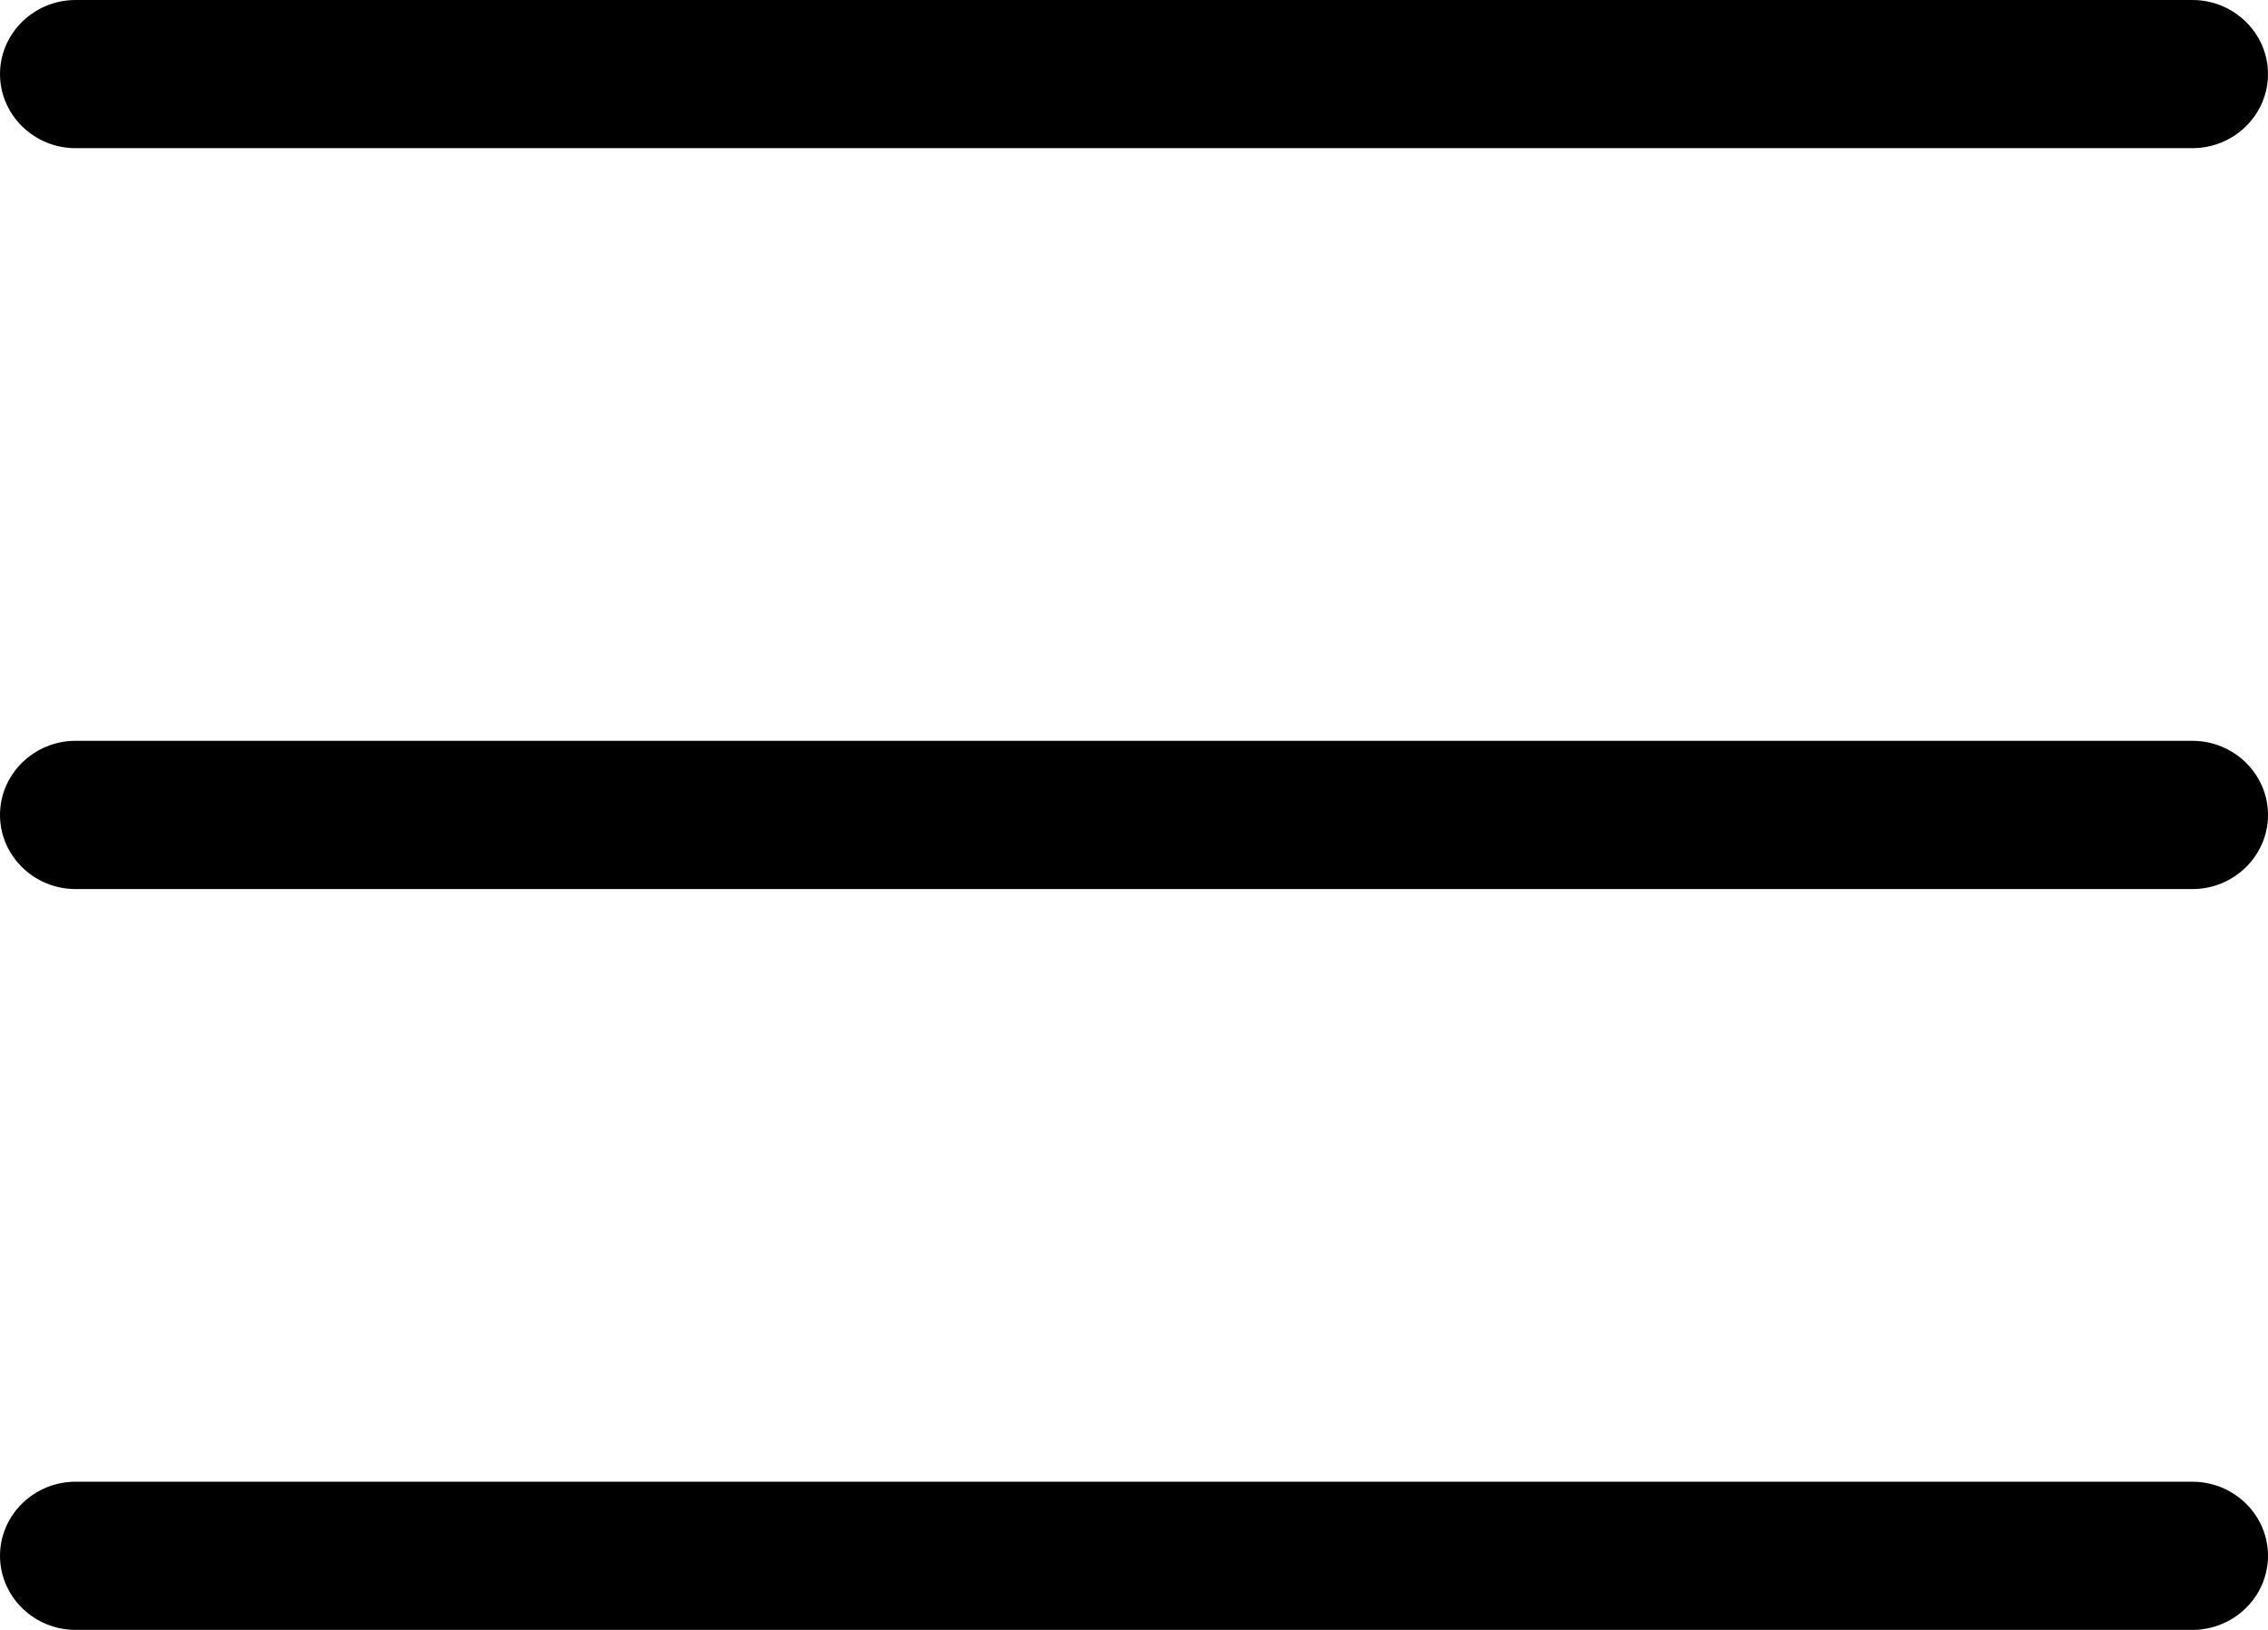
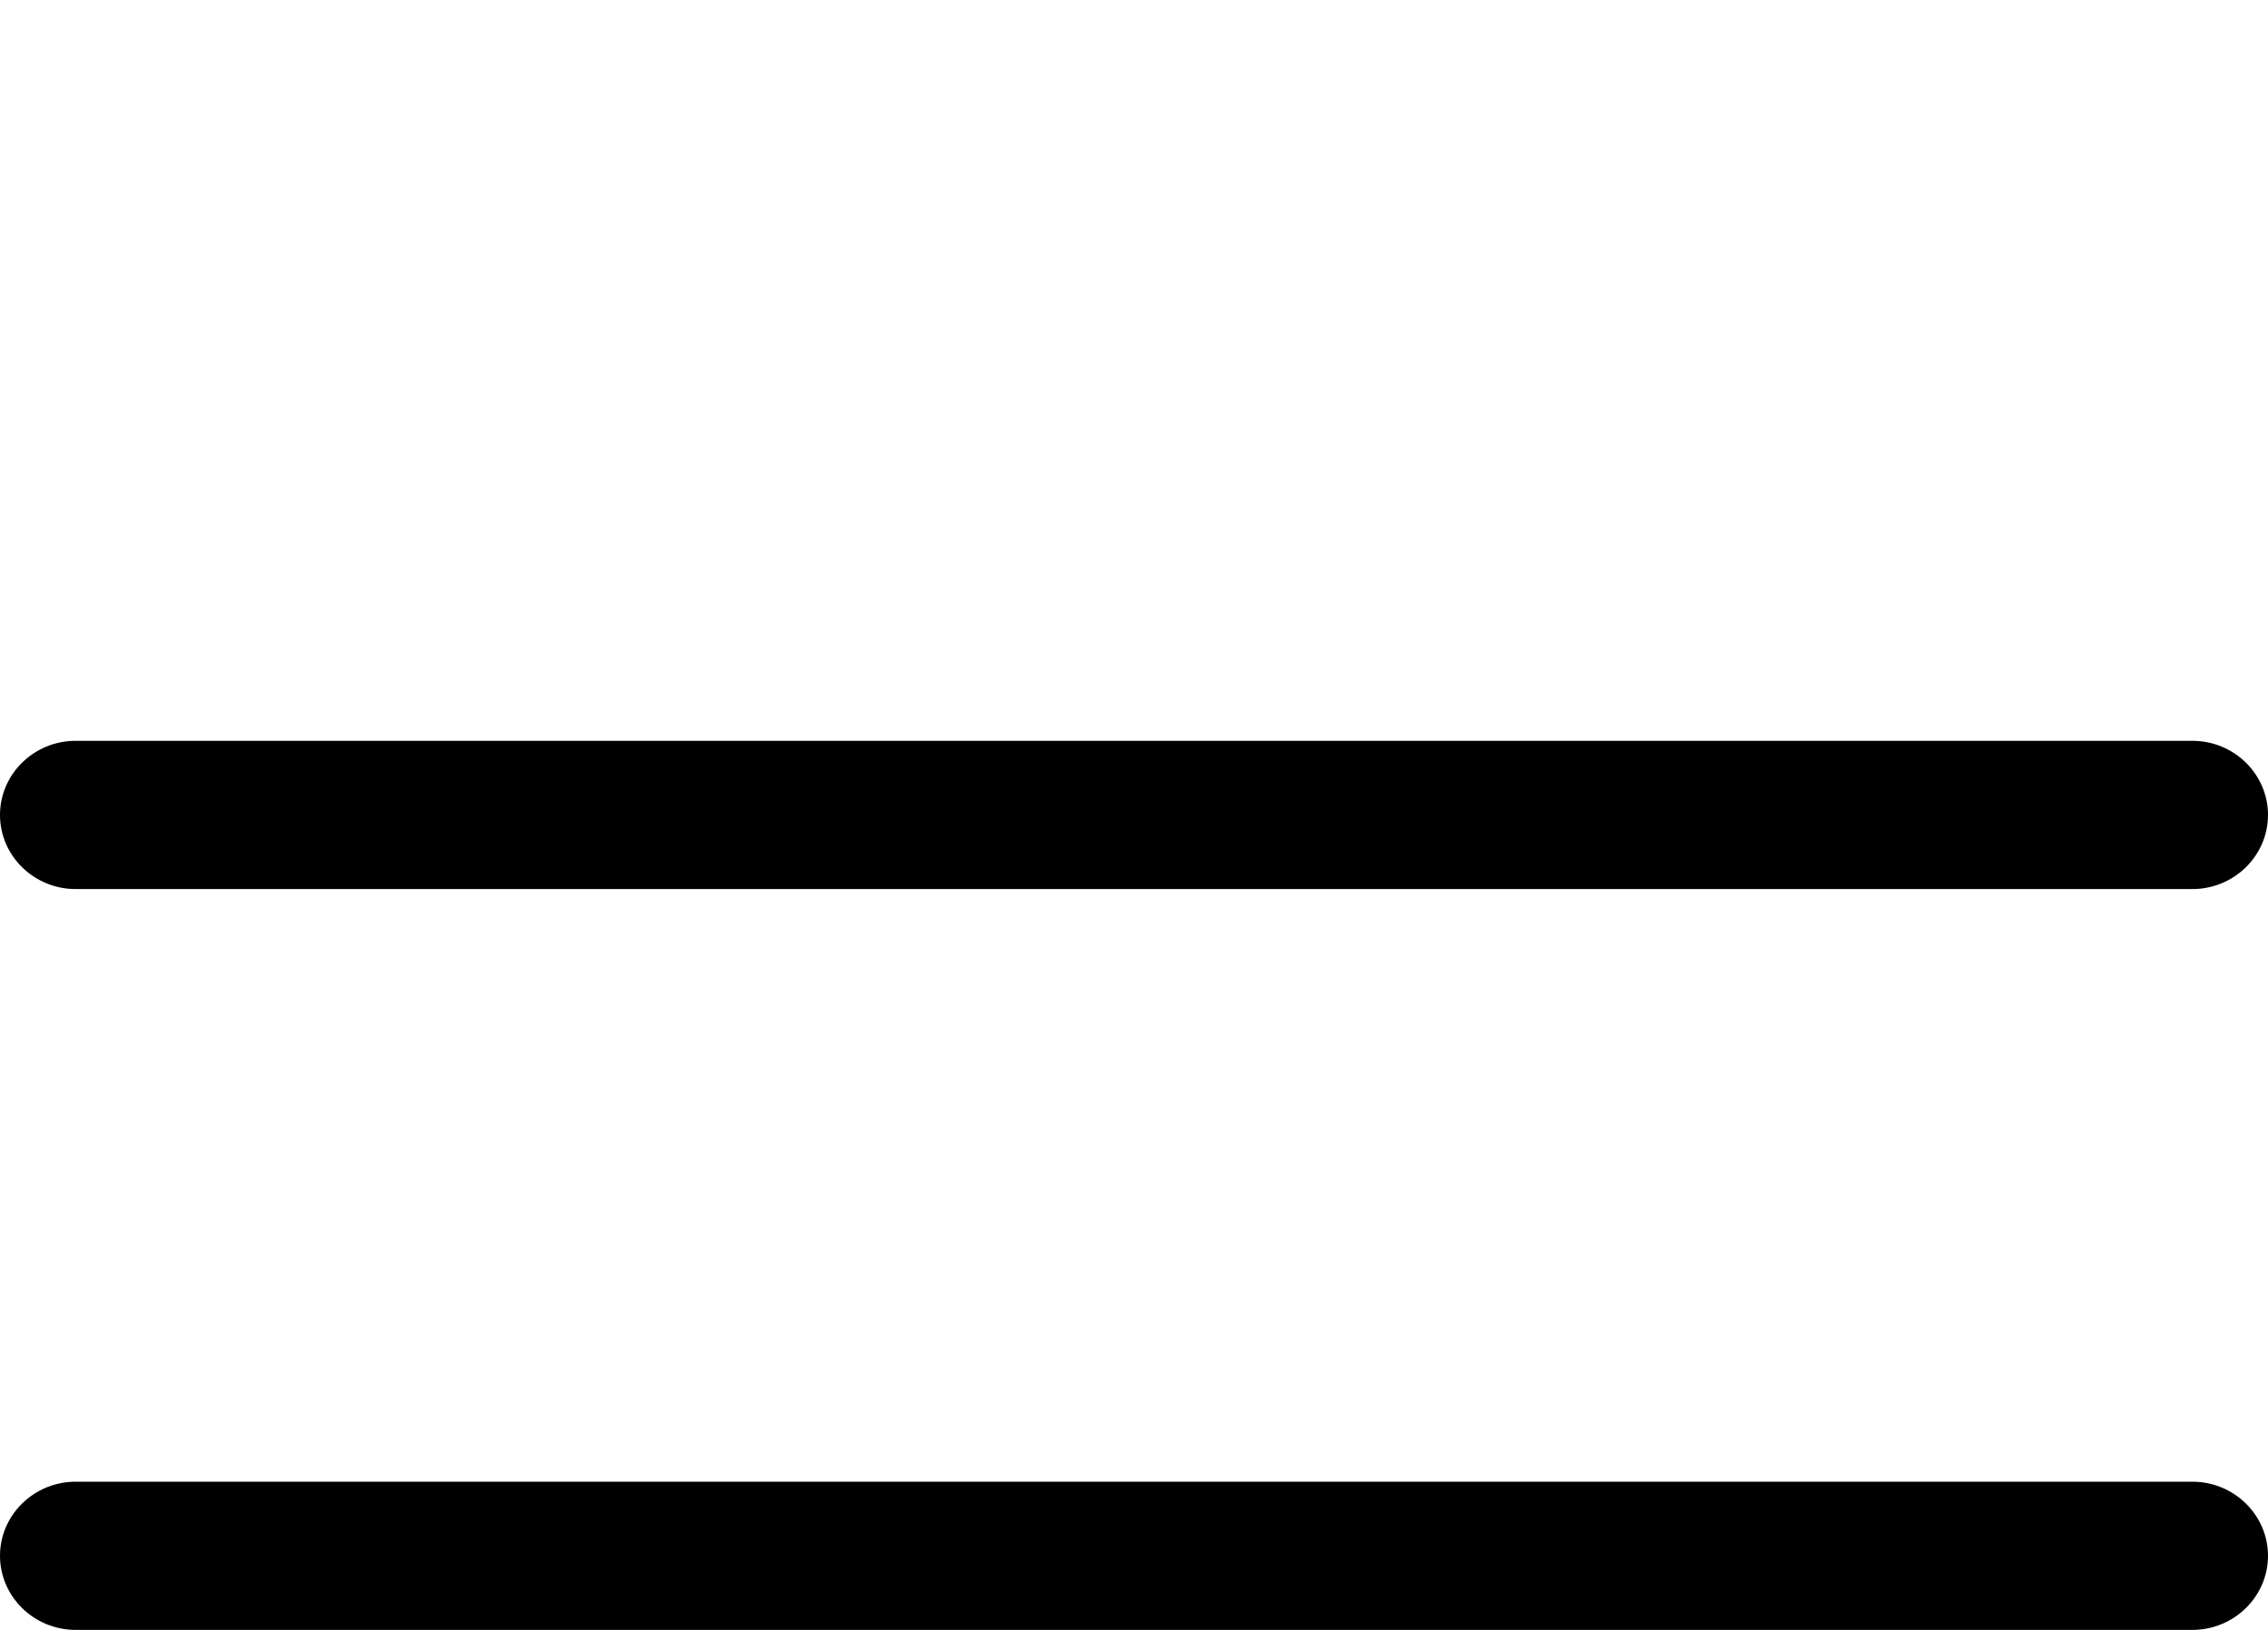
<svg xmlns="http://www.w3.org/2000/svg" width="32" height="23" viewBox="0 0 32 23" fill="none">
  <g id="Vector">
-     <path d="M1.067 2.091H30.933C31.521 2.091 32 1.621 32 1.045C32 0.47 31.521 0 30.933 0H1.067C0.479 0 0 0.47 0 1.045C0 1.621 0.479 2.091 1.067 2.091Z" fill="black" />
    <path d="M1.067 12.546H30.933C31.521 12.546 32 12.076 32 11.5C32 10.924 31.521 10.454 30.933 10.454H1.067C0.479 10.454 0 10.924 0 11.5C0 12.076 0.479 12.546 1.067 12.546Z" fill="black" />
    <path d="M1.067 23H30.933C31.521 23 32 22.53 32 21.954C32 21.379 31.521 20.909 30.933 20.909H1.067C0.479 20.909 0 21.379 0 21.954C0 22.53 0.479 23 1.067 23Z" fill="black" />
  </g>
</svg>